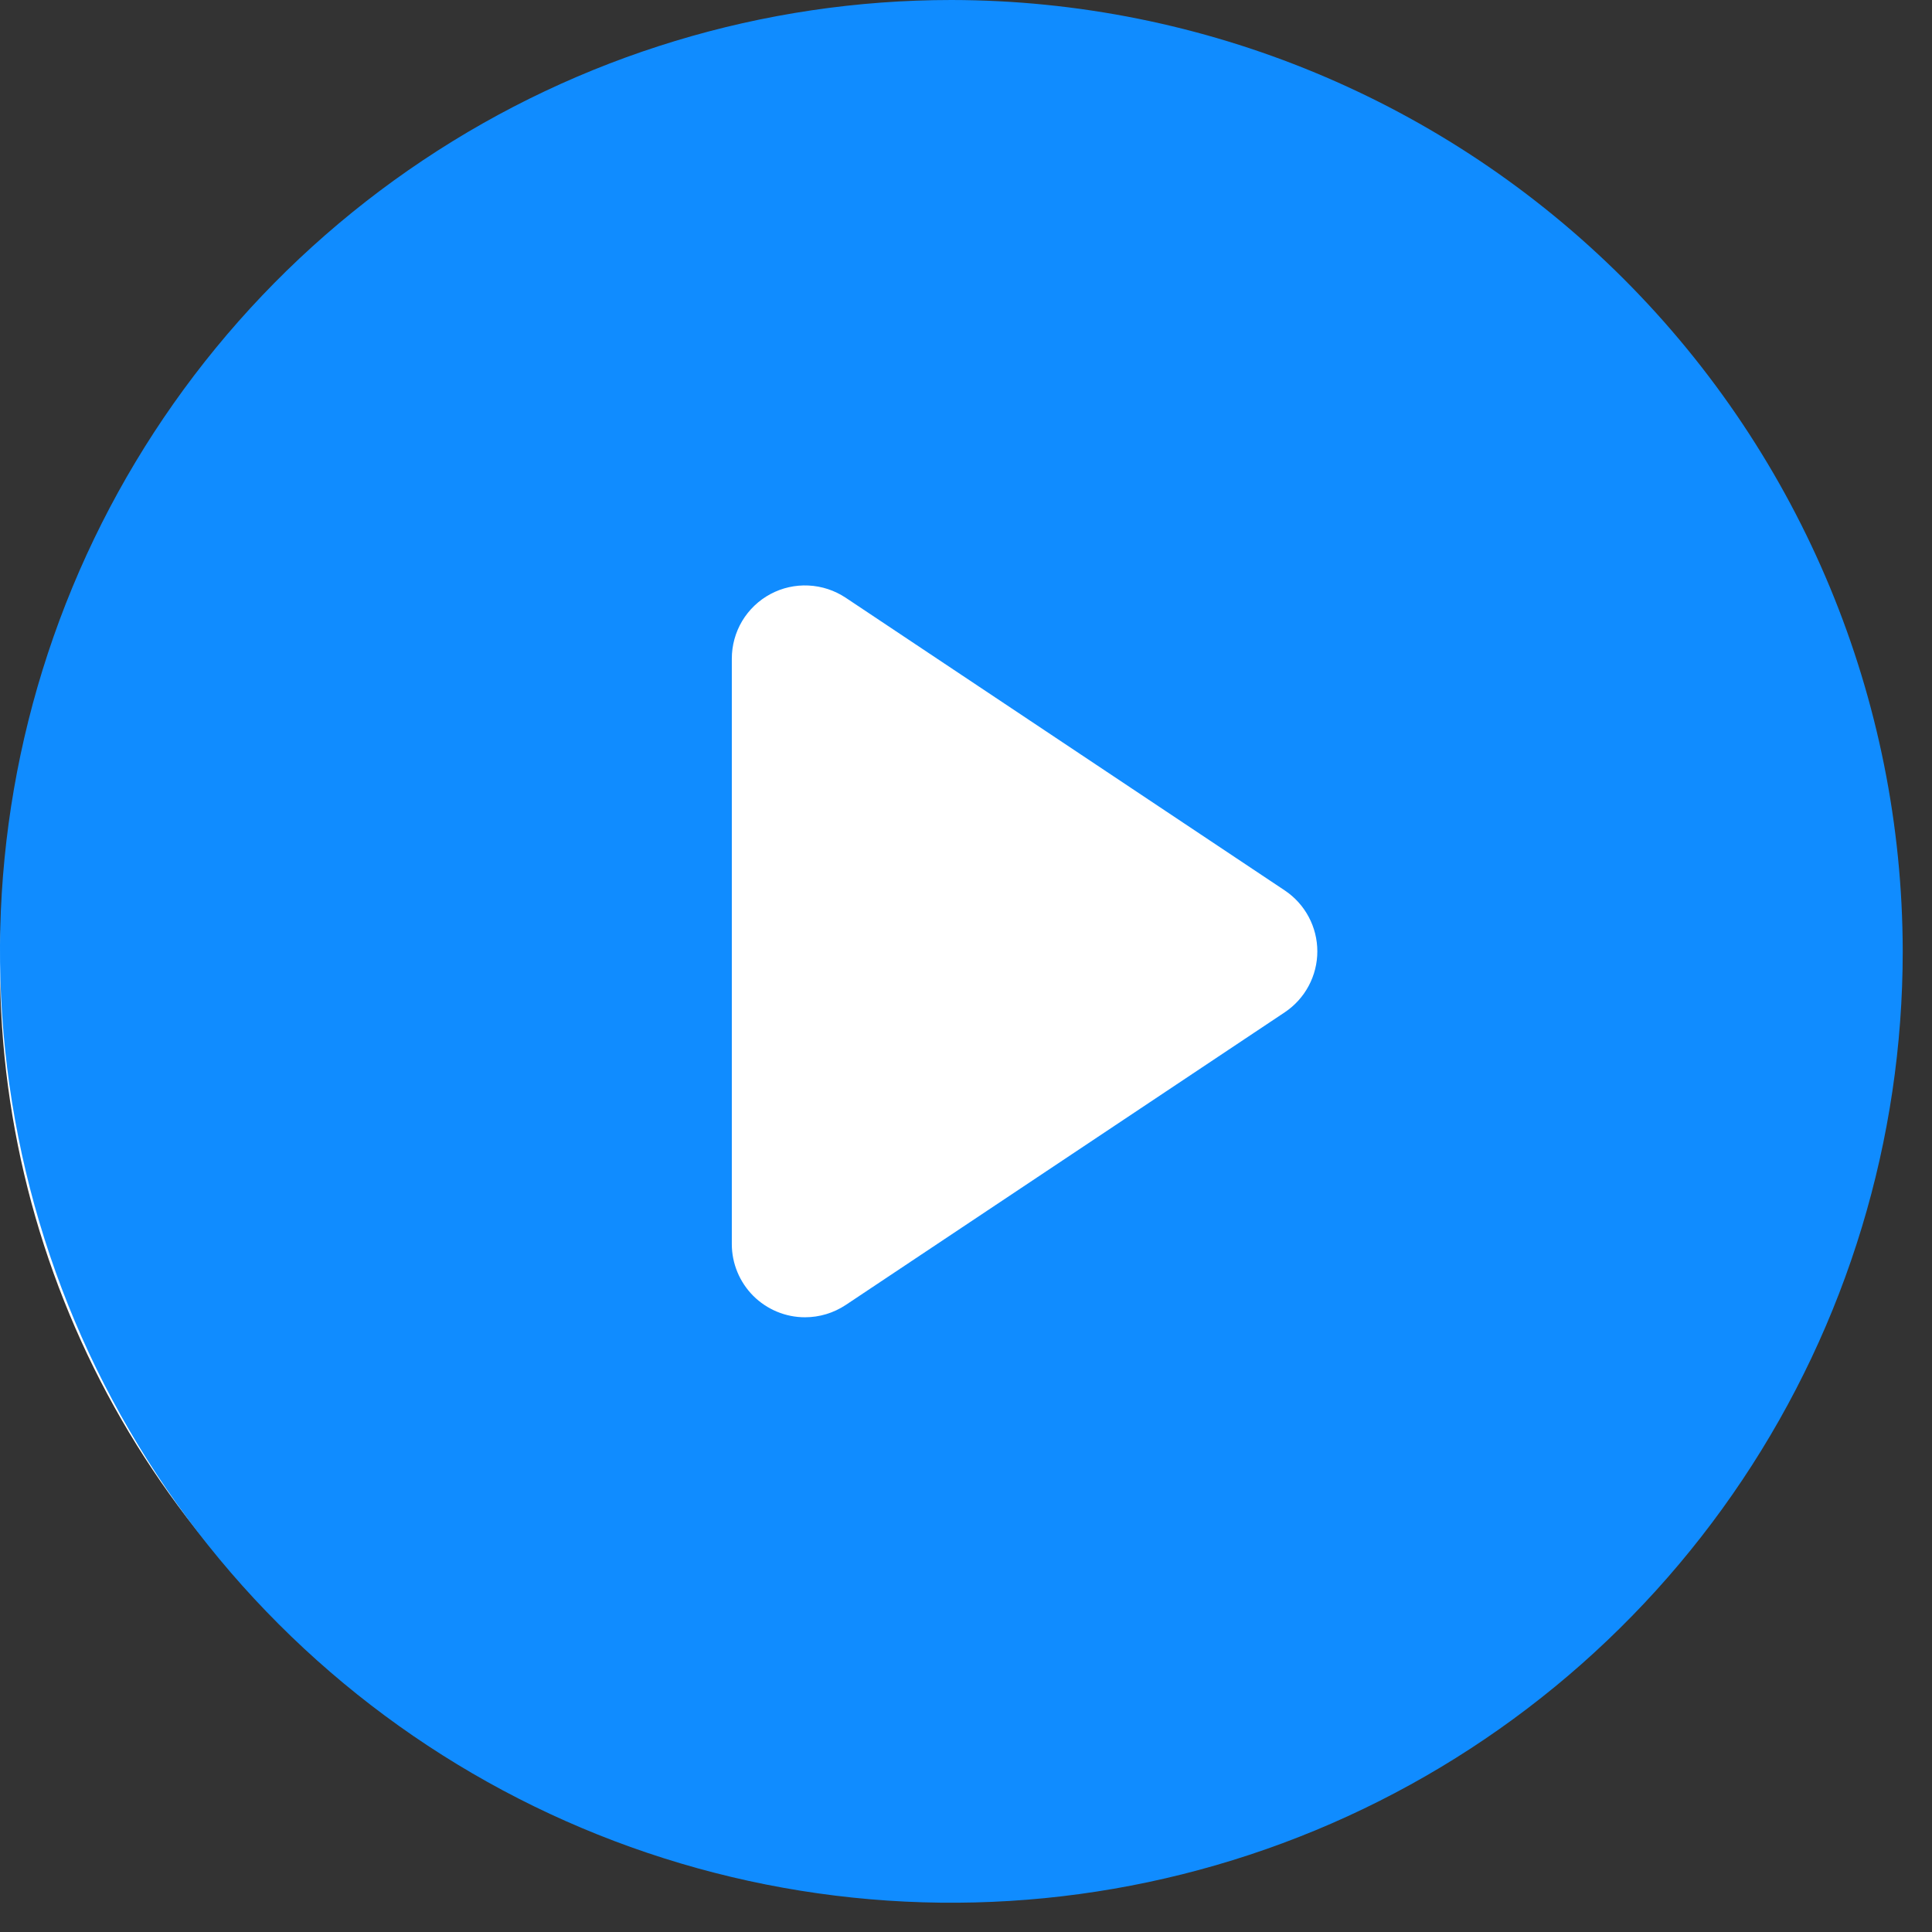
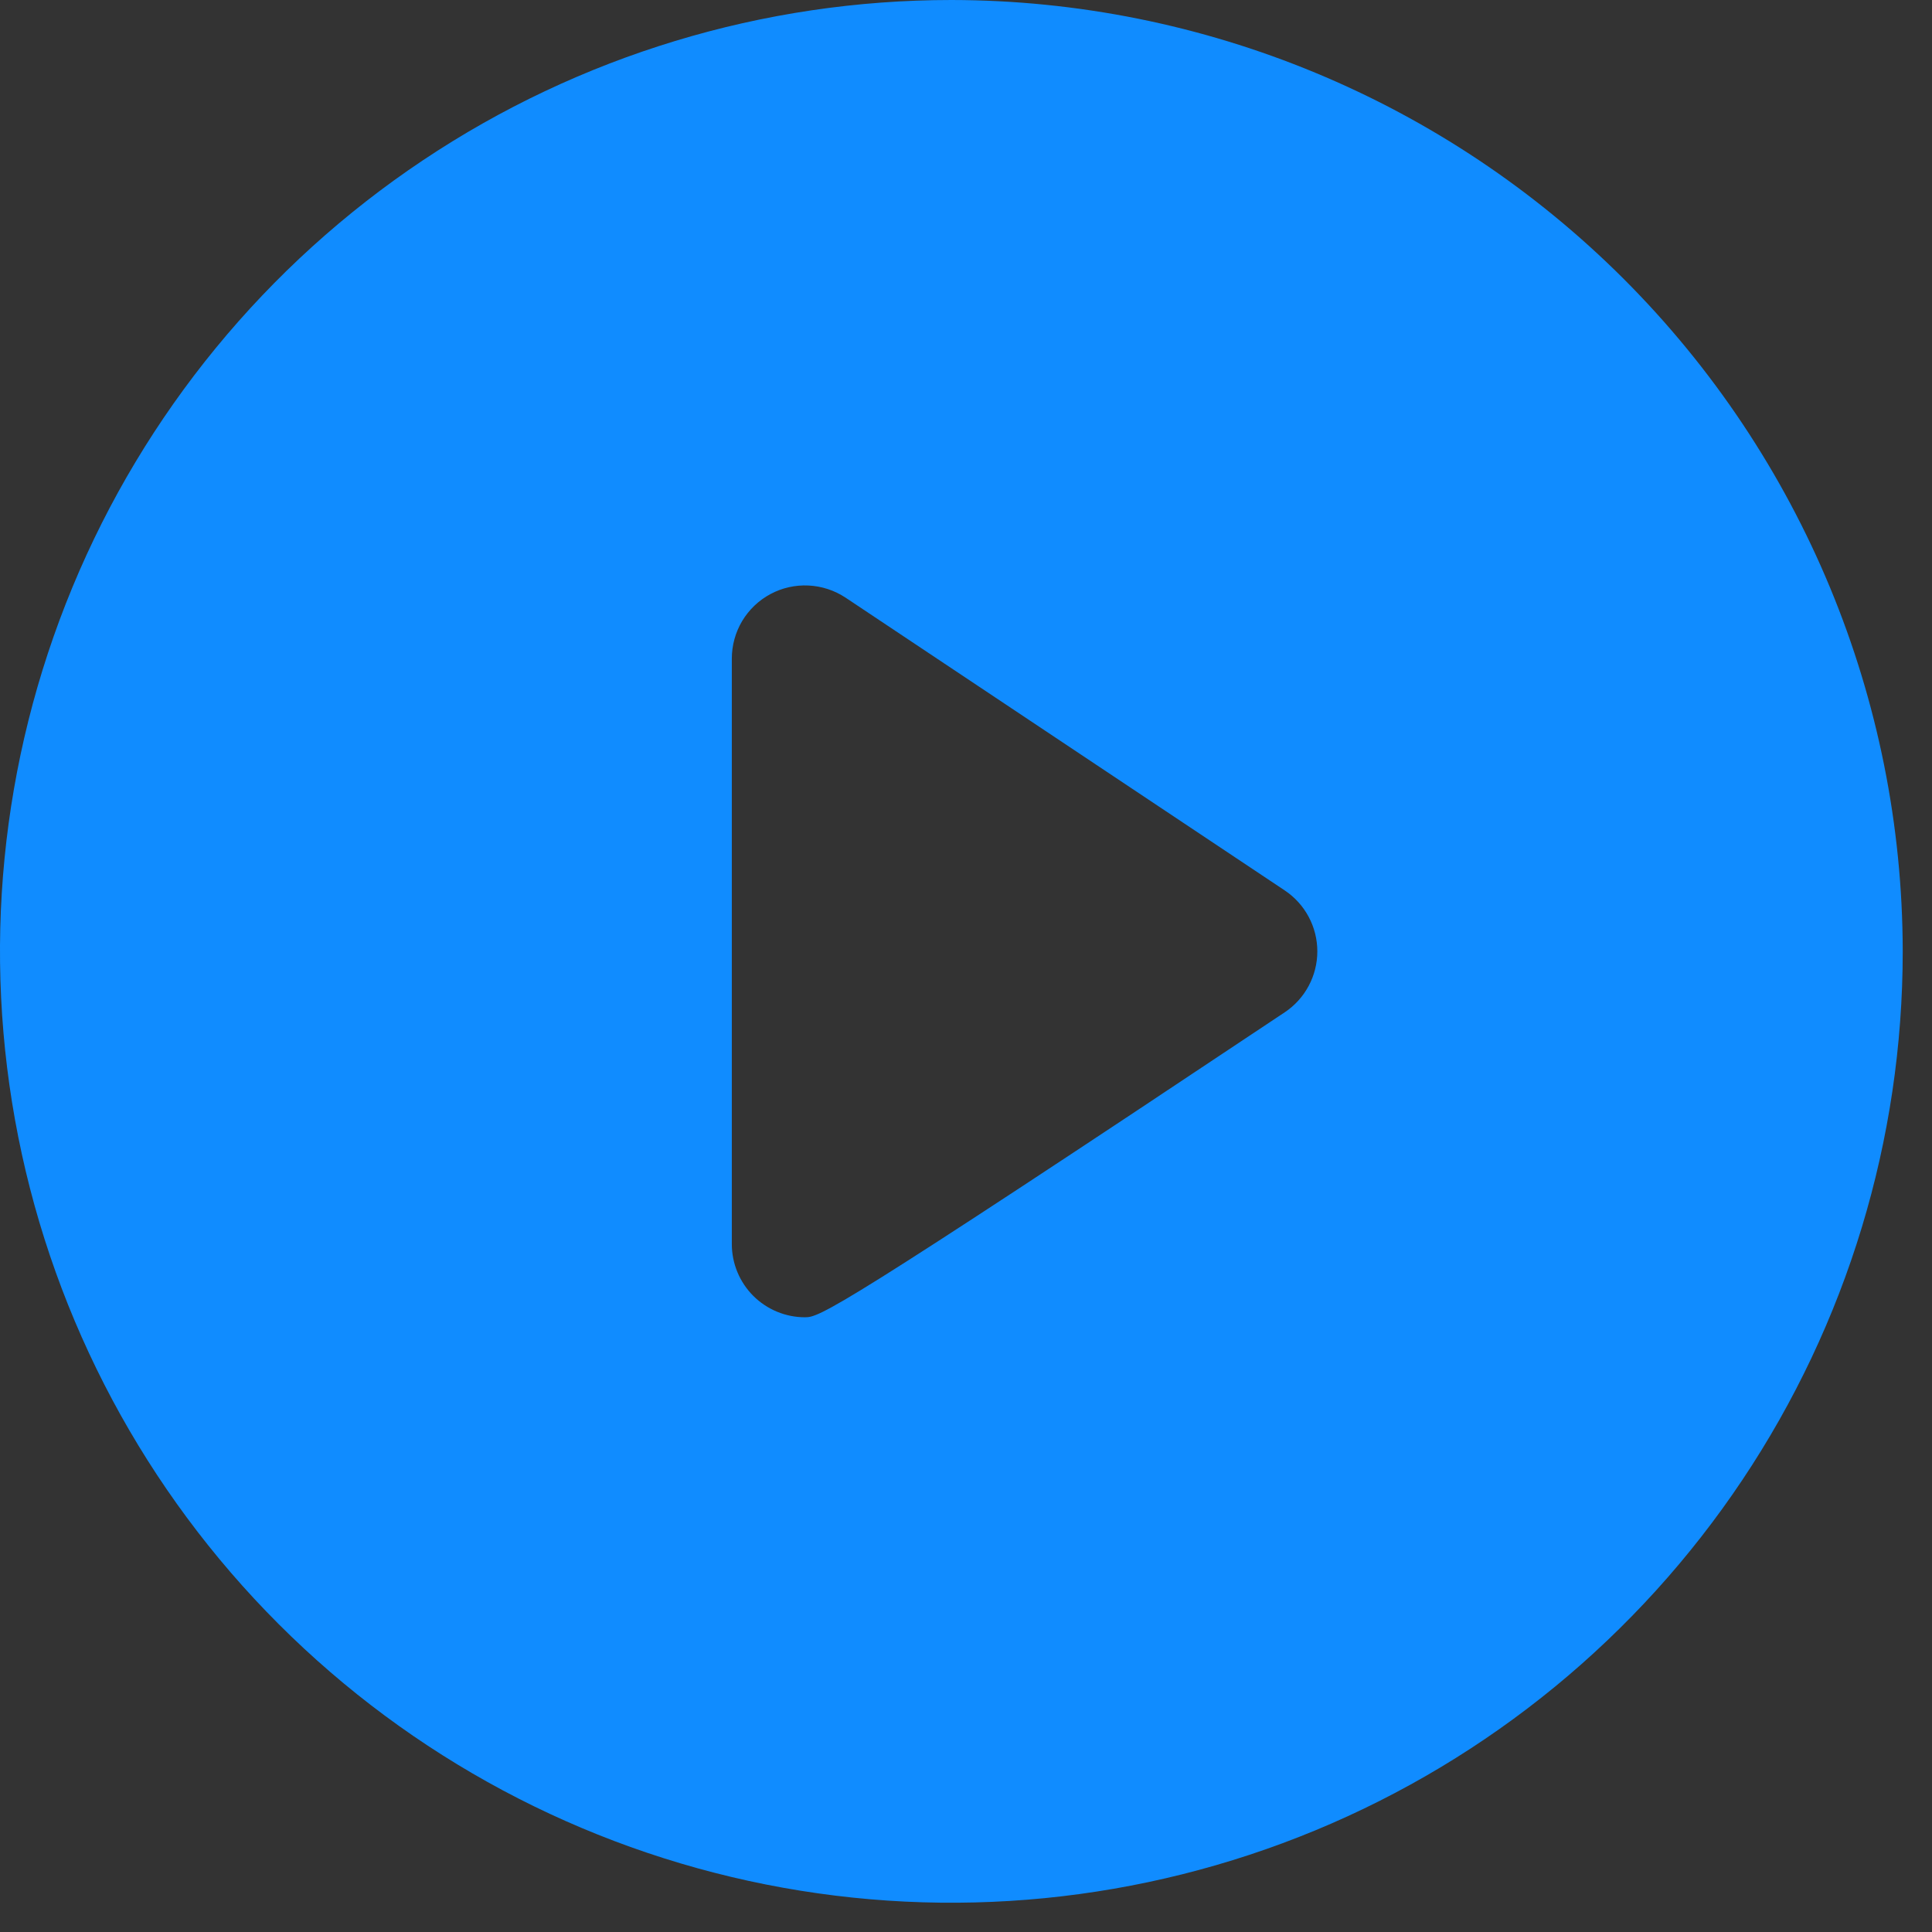
<svg xmlns="http://www.w3.org/2000/svg" fill="none" height="33" viewBox="0 0 33 33" width="33">
  <rect x="0" y="0" width="33" height="33" fill="#333333" stroke="none" />
  <g id="Group 170">
-     <circle cx="15.5" cy="16.5" fill="white" id="Ellipse 2" r="15.5" />
-     <path d="M16.25 0C13.036 0 9.894 0.953 7.222 2.739C4.55 4.524 2.467 7.062 1.237 10.031C0.007 13.001 -0.315 16.268 0.312 19.42C0.939 22.572 2.487 25.468 4.76 27.741C7.032 30.013 9.928 31.561 13.08 32.188C16.232 32.815 19.499 32.493 22.469 31.263C25.438 30.033 27.976 27.95 29.761 25.278C31.547 22.606 32.5 19.464 32.5 16.25C32.495 11.942 30.781 7.812 27.735 4.765C24.688 1.719 20.558 0.005 16.25 0ZM21.944 17.291L14.444 22.291C14.238 22.427 13.997 22.5 13.75 22.5C13.418 22.5 13.101 22.368 12.866 22.134C12.632 21.899 12.5 21.581 12.5 21.25V11.25C12.5 11.024 12.561 10.802 12.677 10.607C12.794 10.413 12.96 10.254 13.16 10.147C13.36 10.04 13.584 9.99 13.81 10.001C14.037 10.012 14.255 10.084 14.444 10.209L21.944 15.209C22.115 15.323 22.256 15.478 22.353 15.66C22.45 15.841 22.501 16.044 22.501 16.25C22.501 16.456 22.45 16.659 22.353 16.84C22.256 17.022 22.115 17.177 21.944 17.291Z" fill="#108CFF" id="Vector" />
+     <path d="M16.25 0C13.036 0 9.894 0.953 7.222 2.739C4.55 4.524 2.467 7.062 1.237 10.031C0.007 13.001 -0.315 16.268 0.312 19.42C0.939 22.572 2.487 25.468 4.76 27.741C7.032 30.013 9.928 31.561 13.08 32.188C16.232 32.815 19.499 32.493 22.469 31.263C25.438 30.033 27.976 27.95 29.761 25.278C31.547 22.606 32.5 19.464 32.5 16.25C32.495 11.942 30.781 7.812 27.735 4.765C24.688 1.719 20.558 0.005 16.25 0ZM21.944 17.291C14.238 22.427 13.997 22.5 13.75 22.5C13.418 22.5 13.101 22.368 12.866 22.134C12.632 21.899 12.5 21.581 12.5 21.25V11.25C12.5 11.024 12.561 10.802 12.677 10.607C12.794 10.413 12.96 10.254 13.16 10.147C13.36 10.04 13.584 9.99 13.81 10.001C14.037 10.012 14.255 10.084 14.444 10.209L21.944 15.209C22.115 15.323 22.256 15.478 22.353 15.66C22.45 15.841 22.501 16.044 22.501 16.25C22.501 16.456 22.45 16.659 22.353 16.84C22.256 17.022 22.115 17.177 21.944 17.291Z" fill="#108CFF" id="Vector" />
  </g>
</svg>